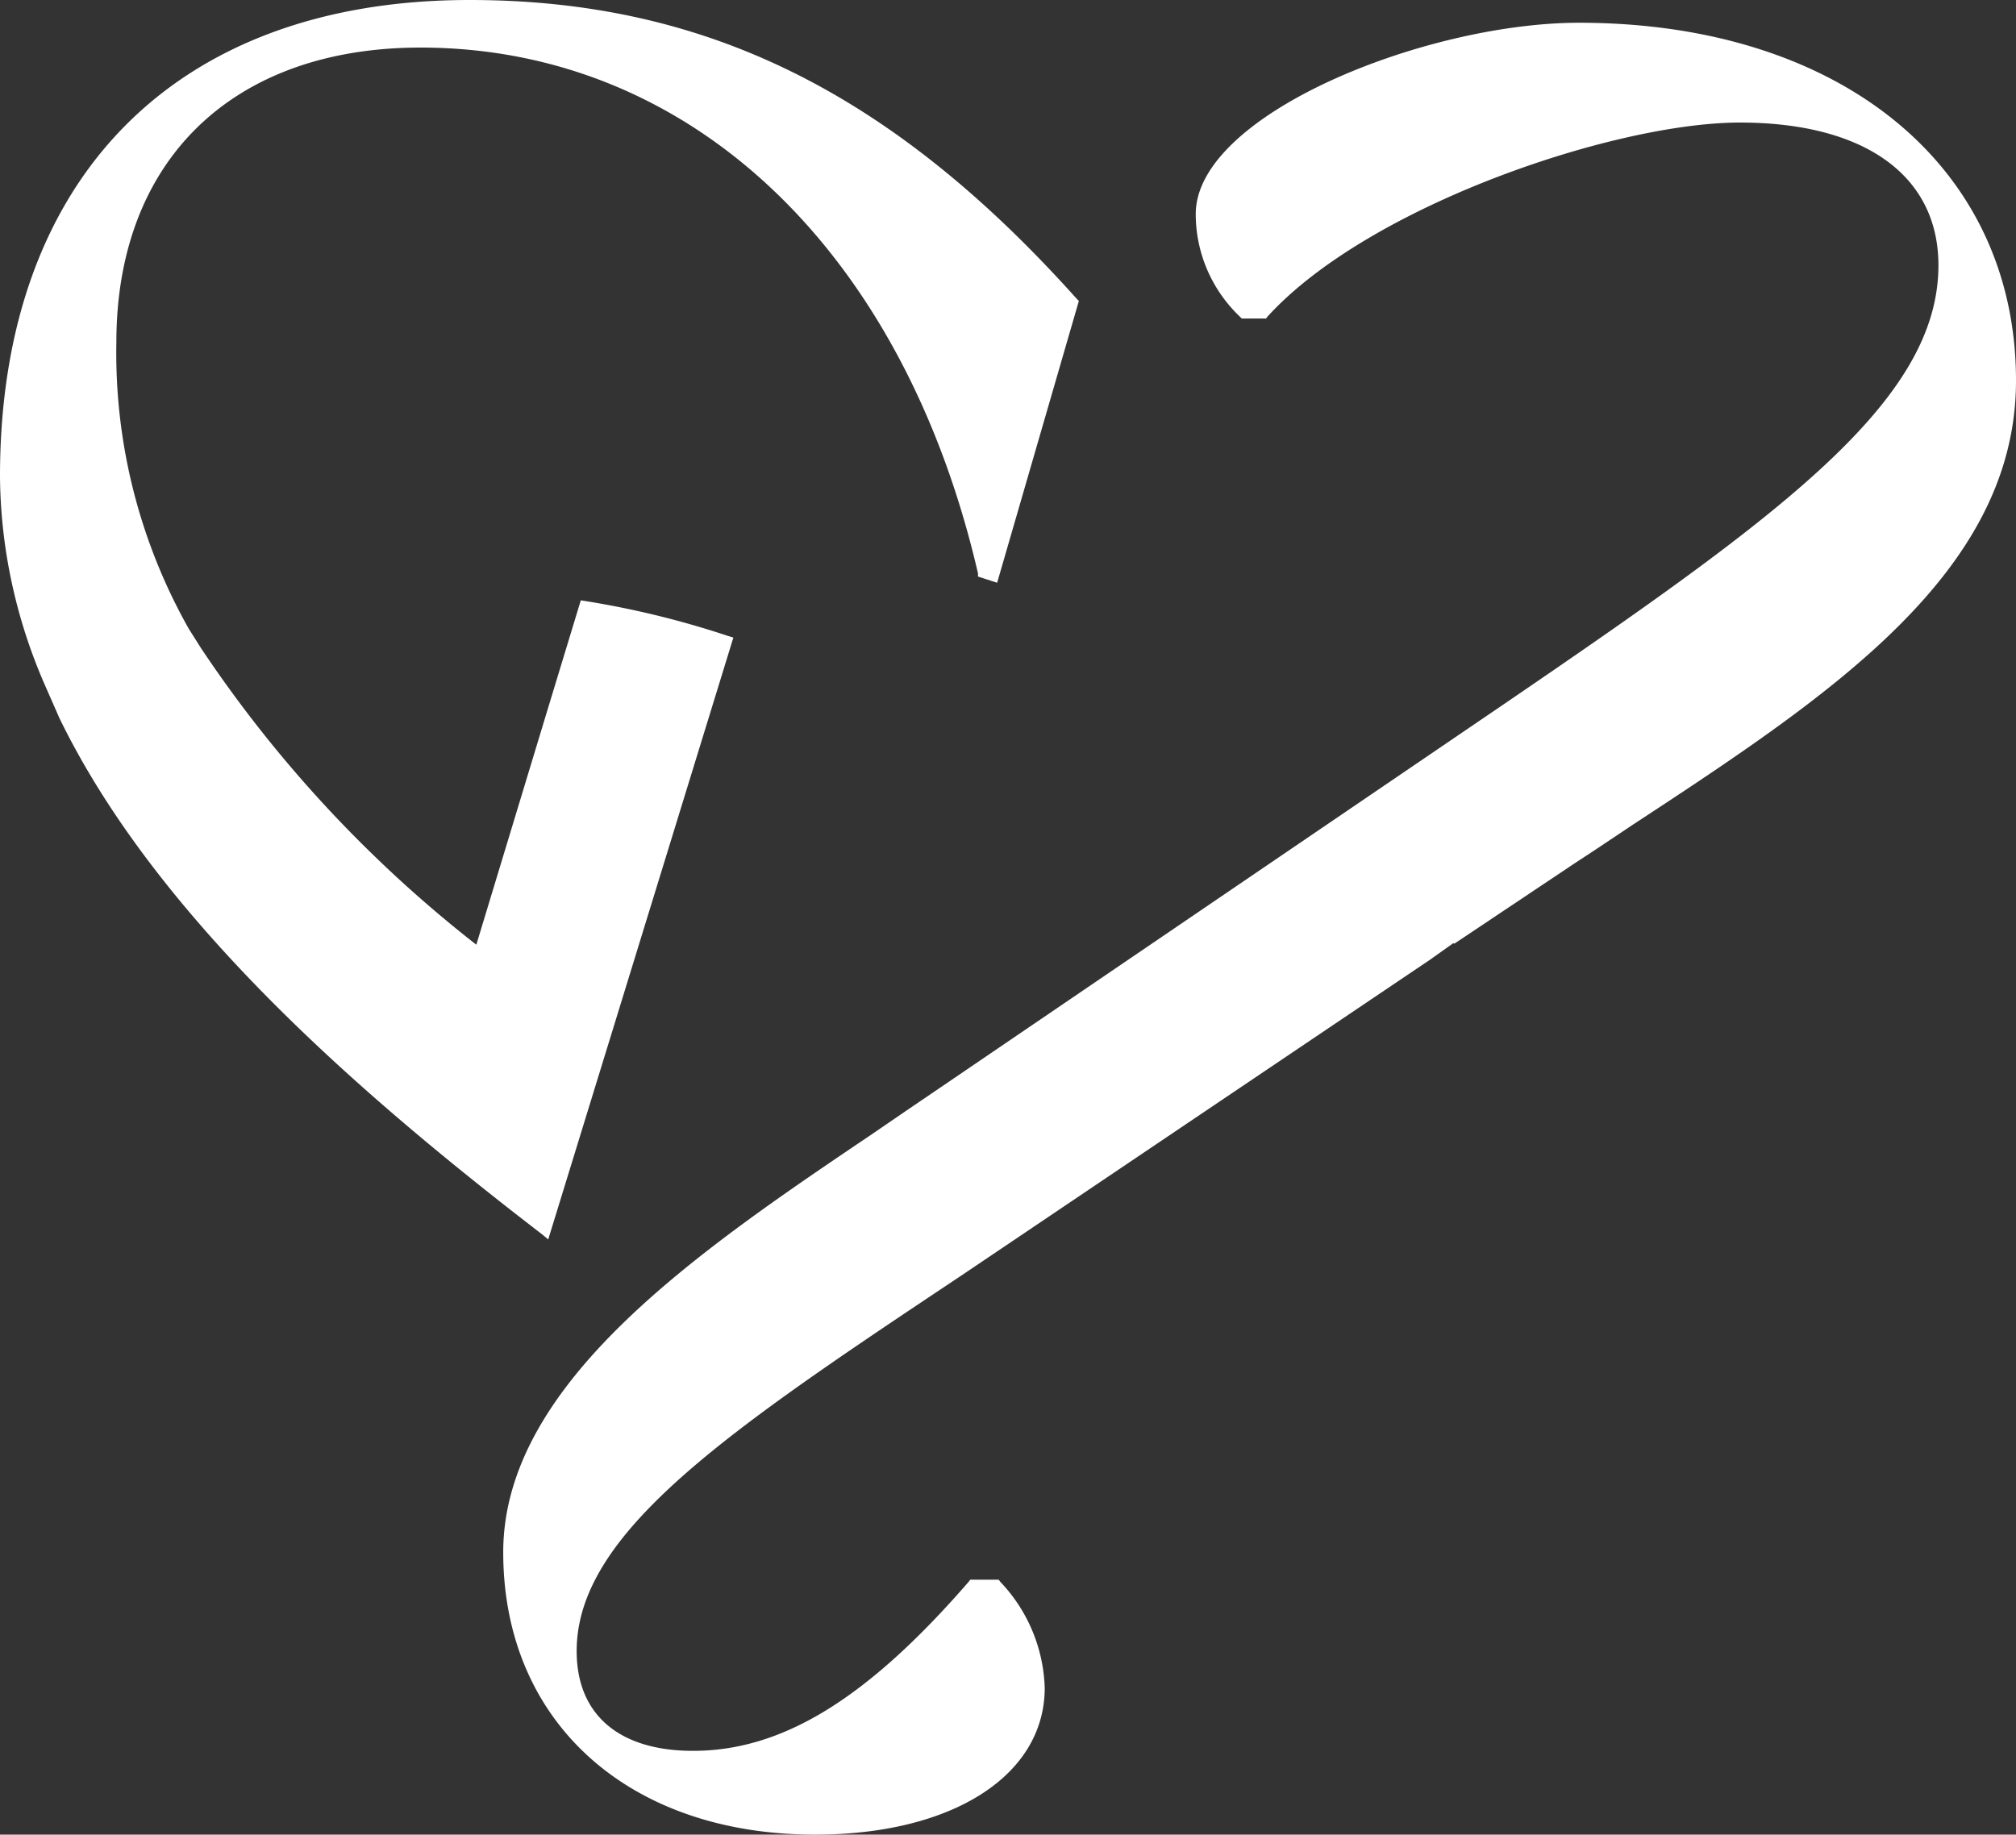
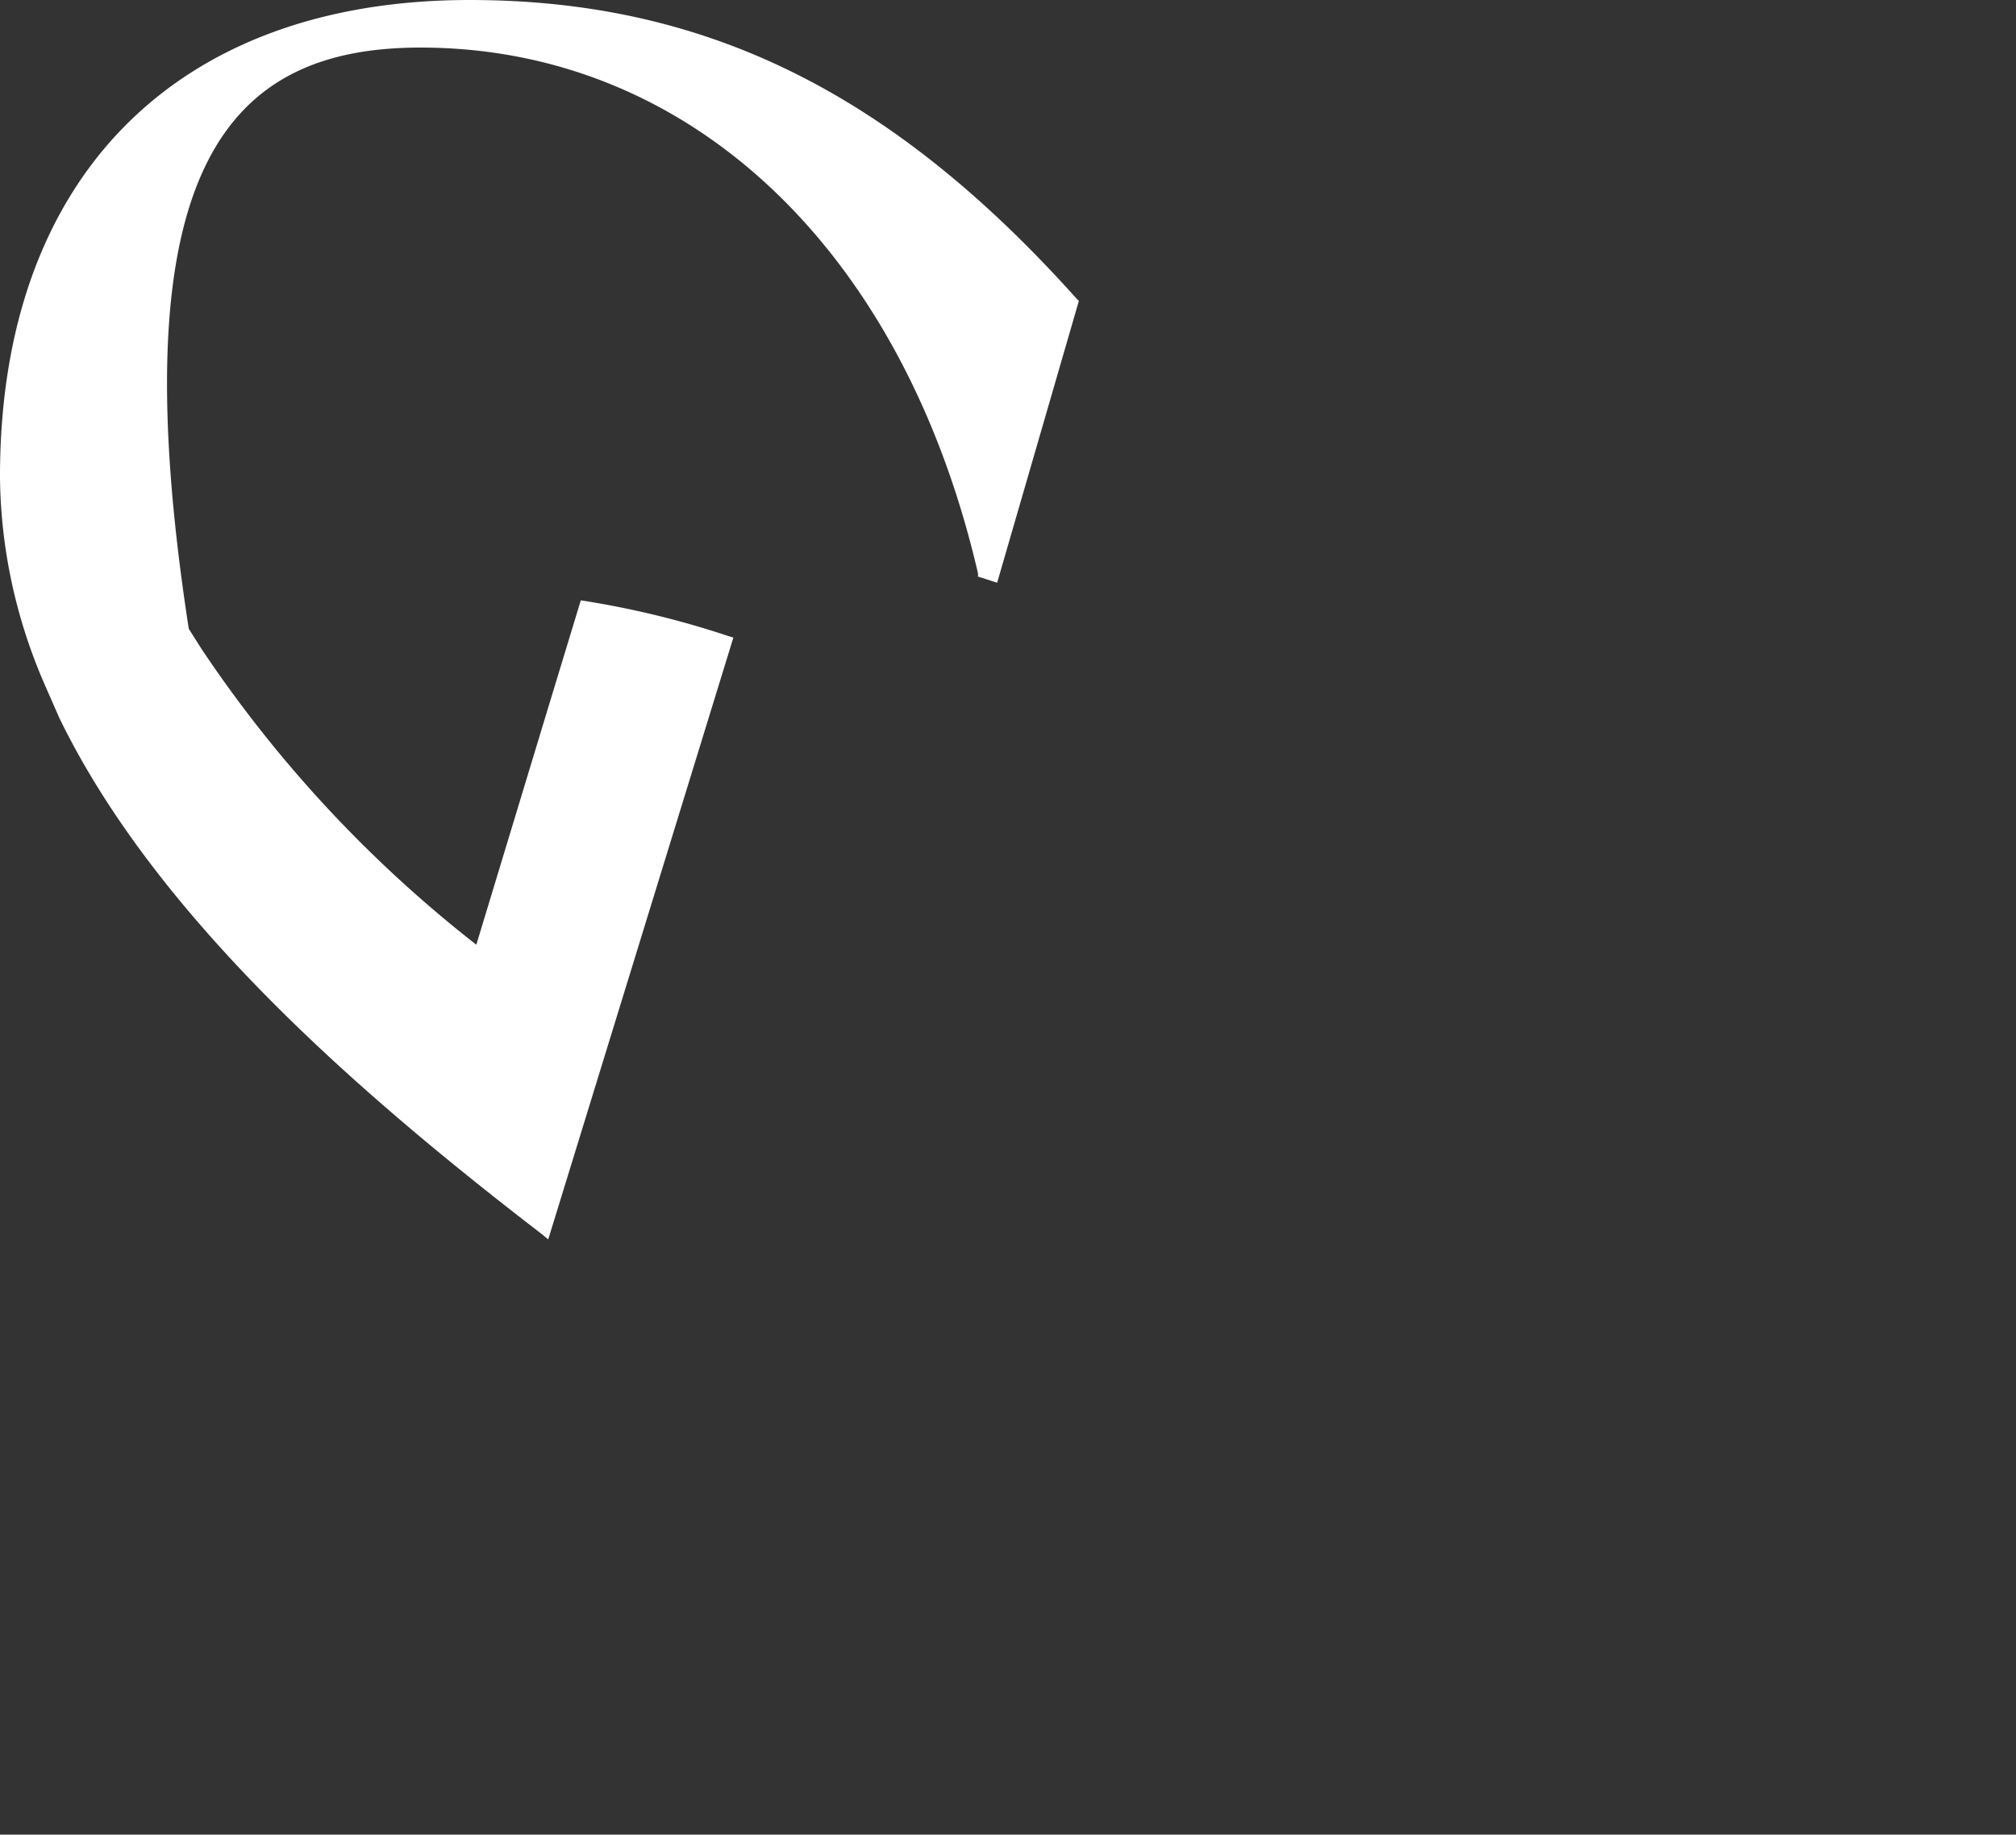
<svg xmlns="http://www.w3.org/2000/svg" id="Ebene_1" data-name="Ebene 1" viewBox="0 0 38.98 35.48">
  <rect x="0" y="0" width="38.98" height="35.48" fill="#333333" stroke="none" />
  <defs>
    <style>.cls-1{fill:#fff}</style>
  </defs>
  <g id="Gruppe_5" data-name="Gruppe 5">
    <g id="Gruppe_3" data-name="Gruppe 3">
-       <path id="Pfad_7" d="M1.15 13.89c1.92 3.95 5.99 7.41 9.33 9.98l.12.1 3.58-11.64-.1-.03c-.93-.31-1.88-.54-2.85-.69l-.62 2.04-1.4 4.62a24.566 24.566 0 0 1-5.32-5.73l-.24-.38a10.85 10.85 0 0 1-1.4-5.54C2.25 3.1 4.5.92 8.13.92c5.2 0 9.33 3.9 10.78 10.17v.06l.37.12 1.58-5.45-.04-.04C17.24 1.78 13.63 0 9.08 0 3.4 0 0 3.44 0 9.21c.01 1.39.31 2.76.86 4.02l.29.66Z" class="cls-1" data-name="Pfad 7" />
+       <path id="Pfad_7" d="M1.15 13.89c1.92 3.95 5.99 7.41 9.33 9.98l.12.1 3.58-11.64-.1-.03c-.93-.31-1.88-.54-2.85-.69l-.62 2.04-1.4 4.62a24.566 24.566 0 0 1-5.32-5.73l-.24-.38C2.25 3.1 4.5.92 8.13.92c5.2 0 9.33 3.9 10.78 10.17v.06l.37.12 1.58-5.45-.04-.04C17.24 1.78 13.63 0 9.08 0 3.4 0 0 3.44 0 9.21c.01 1.39.31 2.76.86 4.02l.29.66Z" class="cls-1" data-name="Pfad 7" />
    </g>
    <g id="Gruppe_4" data-name="Gruppe 4">
-       <path id="Pfad_8" d="m28.12 18.25 2.35-1.57c.37-.24.74-.49 1.1-.73 3.81-2.5 7.41-4.87 7.41-8.59 0-4.14-3.39-6.92-8.45-6.92-2.96 0-7.41 1.77-7.41 3.7 0 .75.31 1.47.86 1.99l.03.03h.47l.03-.04c1.95-2.14 6.71-3.75 9.13-3.75s3.84 1.03 3.84 2.76c0 2.63-3.04 4.83-8.42 8.5l-11.14 7.58c-.34.23-.69.47-1.04.71-3.35 2.26-7.15 4.82-7.15 8.1s2.42 5.46 6.03 5.46c2.65 0 4.44-1.14 4.44-2.84a3.11 3.11 0 0 0-.86-2.05l-.03-.04h-.55l-.03.04c-1.96 2.26-3.6 3.27-5.33 3.27-1.43 0-2.25-.7-2.25-1.93 0-2.3 2.95-4.27 7.42-7.25l9.08-6.12.45-.32Z" class="cls-1" data-name="Pfad 8" />
-     </g>
+       </g>
  </g>
</svg>